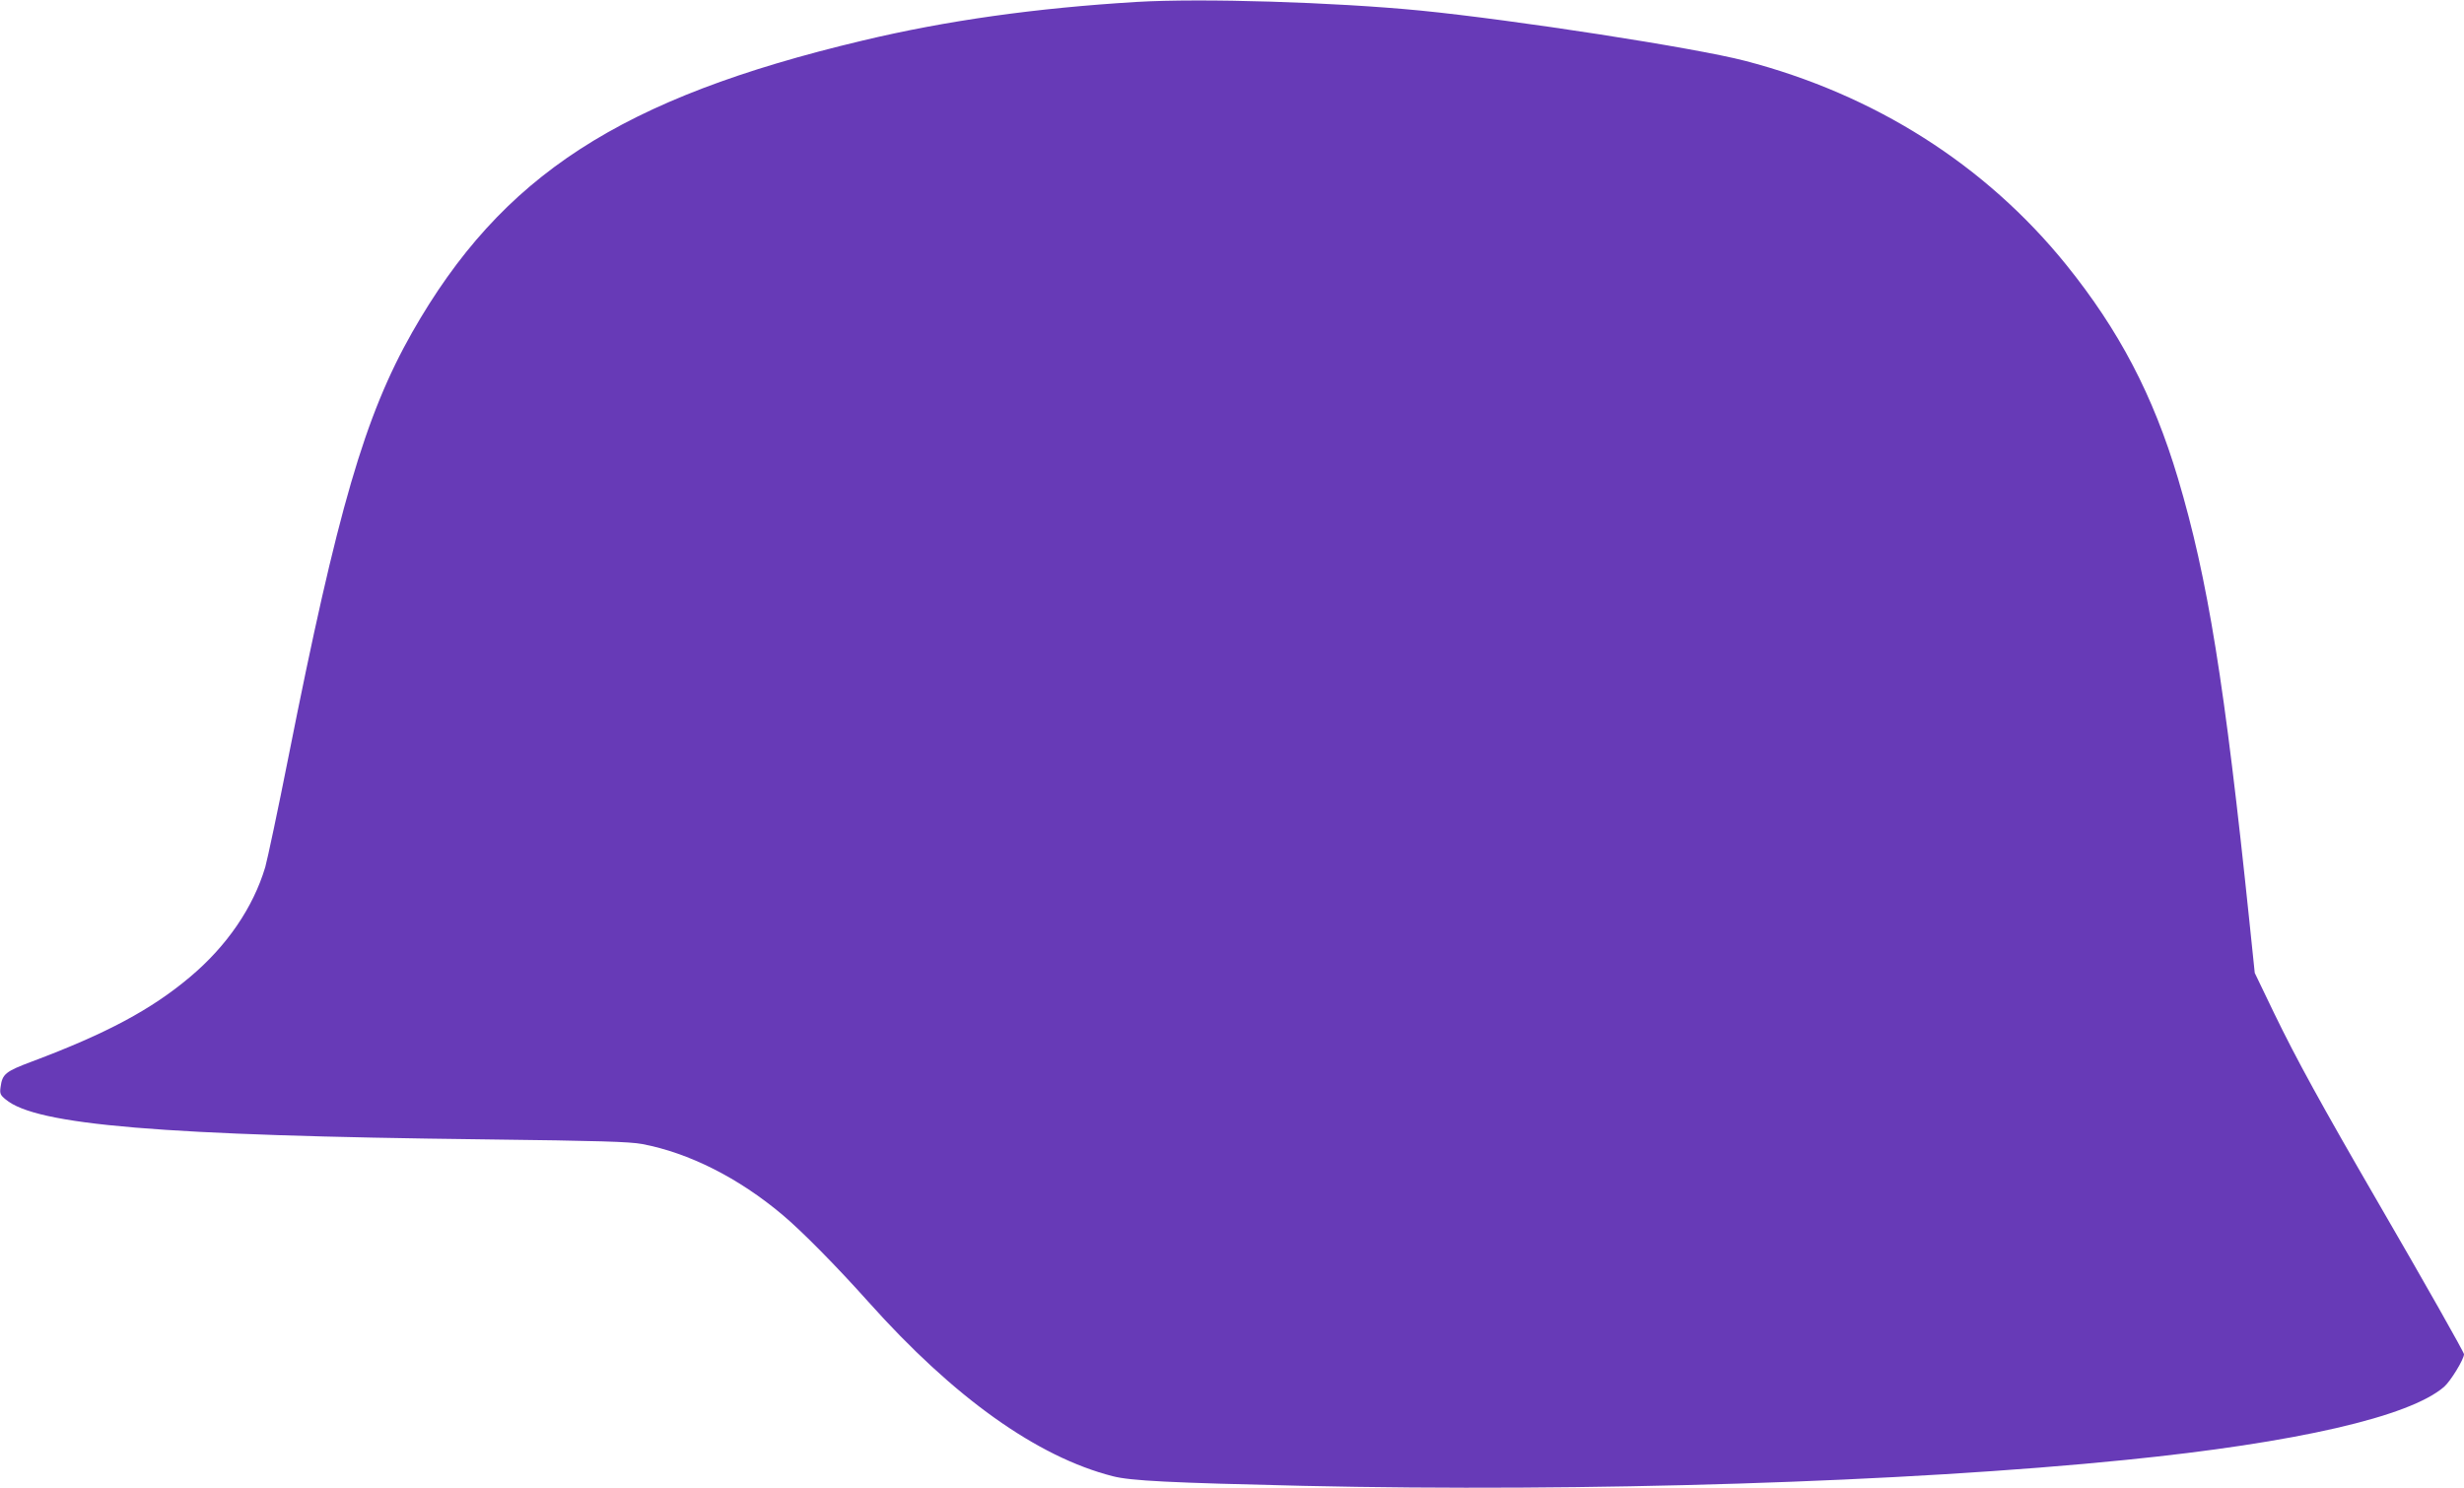
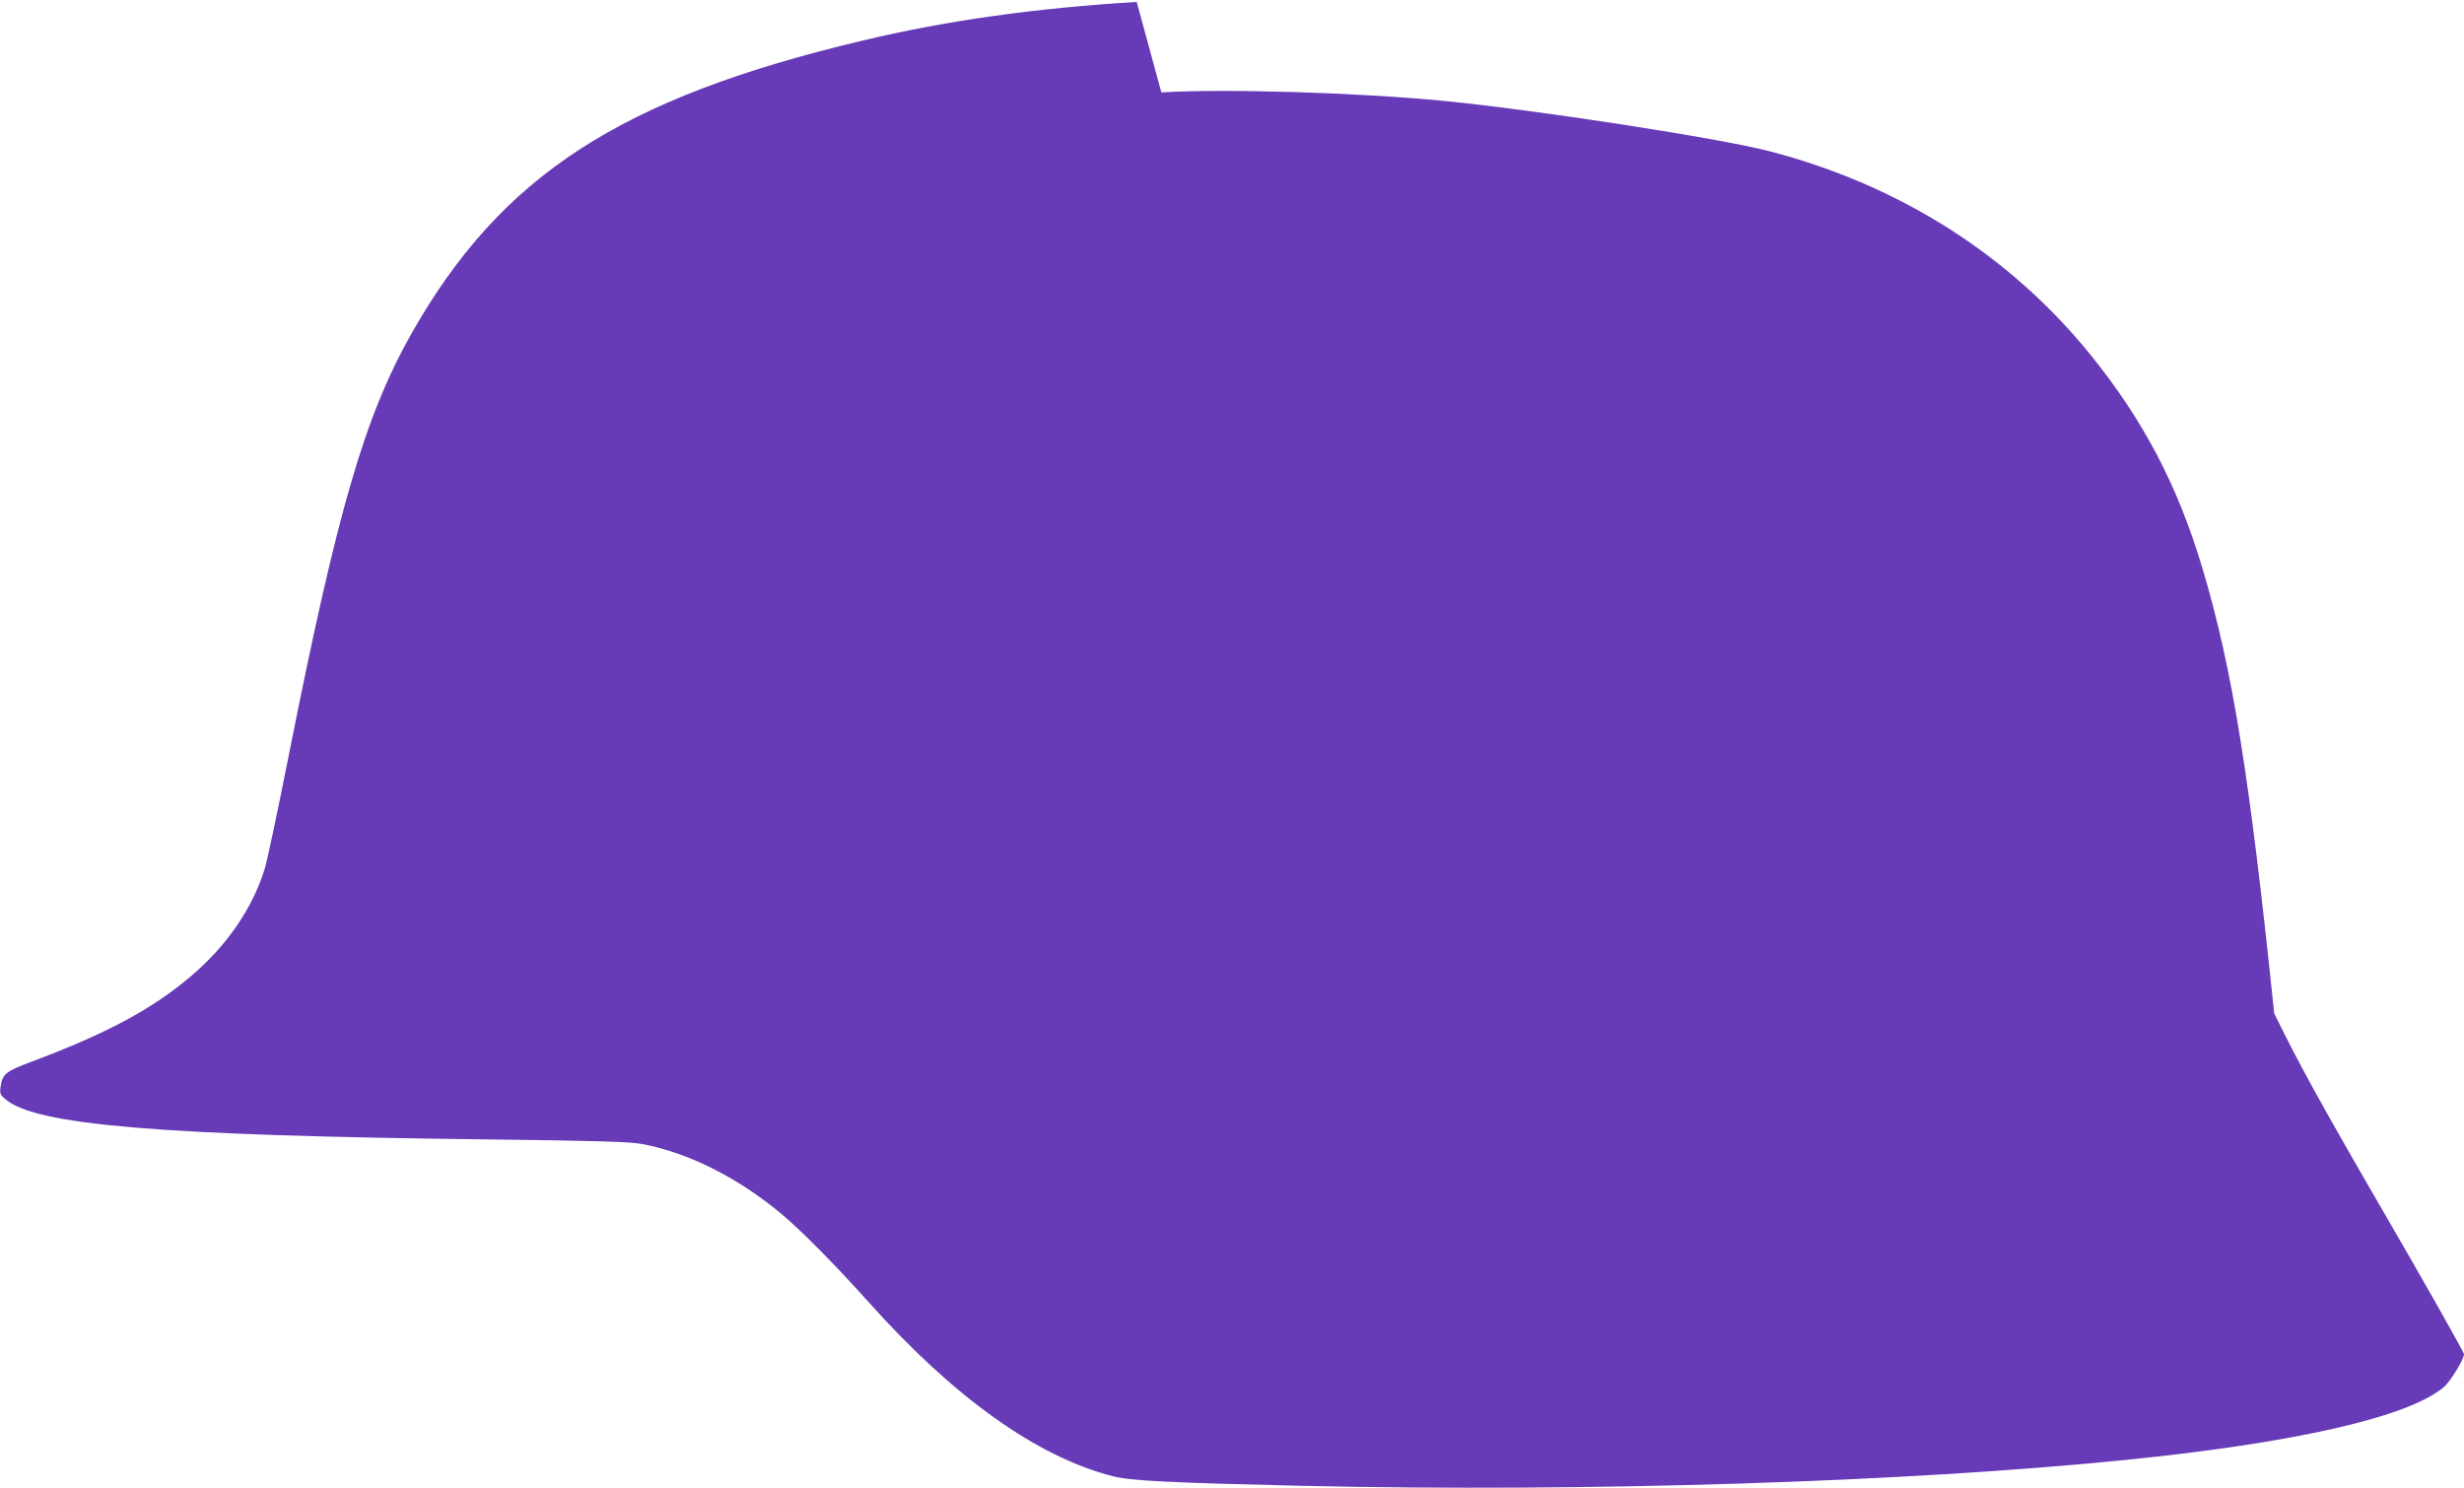
<svg xmlns="http://www.w3.org/2000/svg" version="1.0" width="1280pt" height="773pt" viewBox="0 0 1280 773" preserveAspectRatio="xMidYMid meet">
  <g transform="translate(0,773) scale(0.1,-0.1)" fill="#673ab7" stroke="none">
-     <path d="M5905 7720 c-526 -32 -985 -96 -1425 -201 -1257 -299 -1874 -699 -2339 -1516 -246 -434 -387 -918 -642 -2203 -55 -278 -110 -536 -121 -575 -63 -211 -200 -411 -392 -572 -201 -169 -433 -293 -819 -438 -139 -52 -155 -65 -164 -133 -5 -34 -1 -42 26 -64 158 -134 808 -188 2496 -208 587 -7 746 -12 811 -24 243 -46 501 -176 729 -368 102 -86 276 -262 447 -453 443 -496 876 -805 1269 -905 93 -24 298 -34 989 -50 1471 -33 3130 19 4275 135 884 89 1471 224 1651 379 34 29 104 144 104 170 0 10 -200 364 -445 786 -299 516 -424 744 -541 985 l-101 210 -27 260 c-129 1244 -217 1789 -372 2310 -129 432 -306 769 -580 1109 -420 520 -996 885 -1669 1060 -261 68 -1201 213 -1685 261 -451 44 -1137 65 -1475 45z" />
+     <path d="M5905 7720 c-526 -32 -985 -96 -1425 -201 -1257 -299 -1874 -699 -2339 -1516 -246 -434 -387 -918 -642 -2203 -55 -278 -110 -536 -121 -575 -63 -211 -200 -411 -392 -572 -201 -169 -433 -293 -819 -438 -139 -52 -155 -65 -164 -133 -5 -34 -1 -42 26 -64 158 -134 808 -188 2496 -208 587 -7 746 -12 811 -24 243 -46 501 -176 729 -368 102 -86 276 -262 447 -453 443 -496 876 -805 1269 -905 93 -24 298 -34 989 -50 1471 -33 3130 19 4275 135 884 89 1471 224 1651 379 34 29 104 144 104 170 0 10 -200 364 -445 786 -299 516 -424 744 -541 985 c-129 1244 -217 1789 -372 2310 -129 432 -306 769 -580 1109 -420 520 -996 885 -1669 1060 -261 68 -1201 213 -1685 261 -451 44 -1137 65 -1475 45z" />
  </g>
</svg>